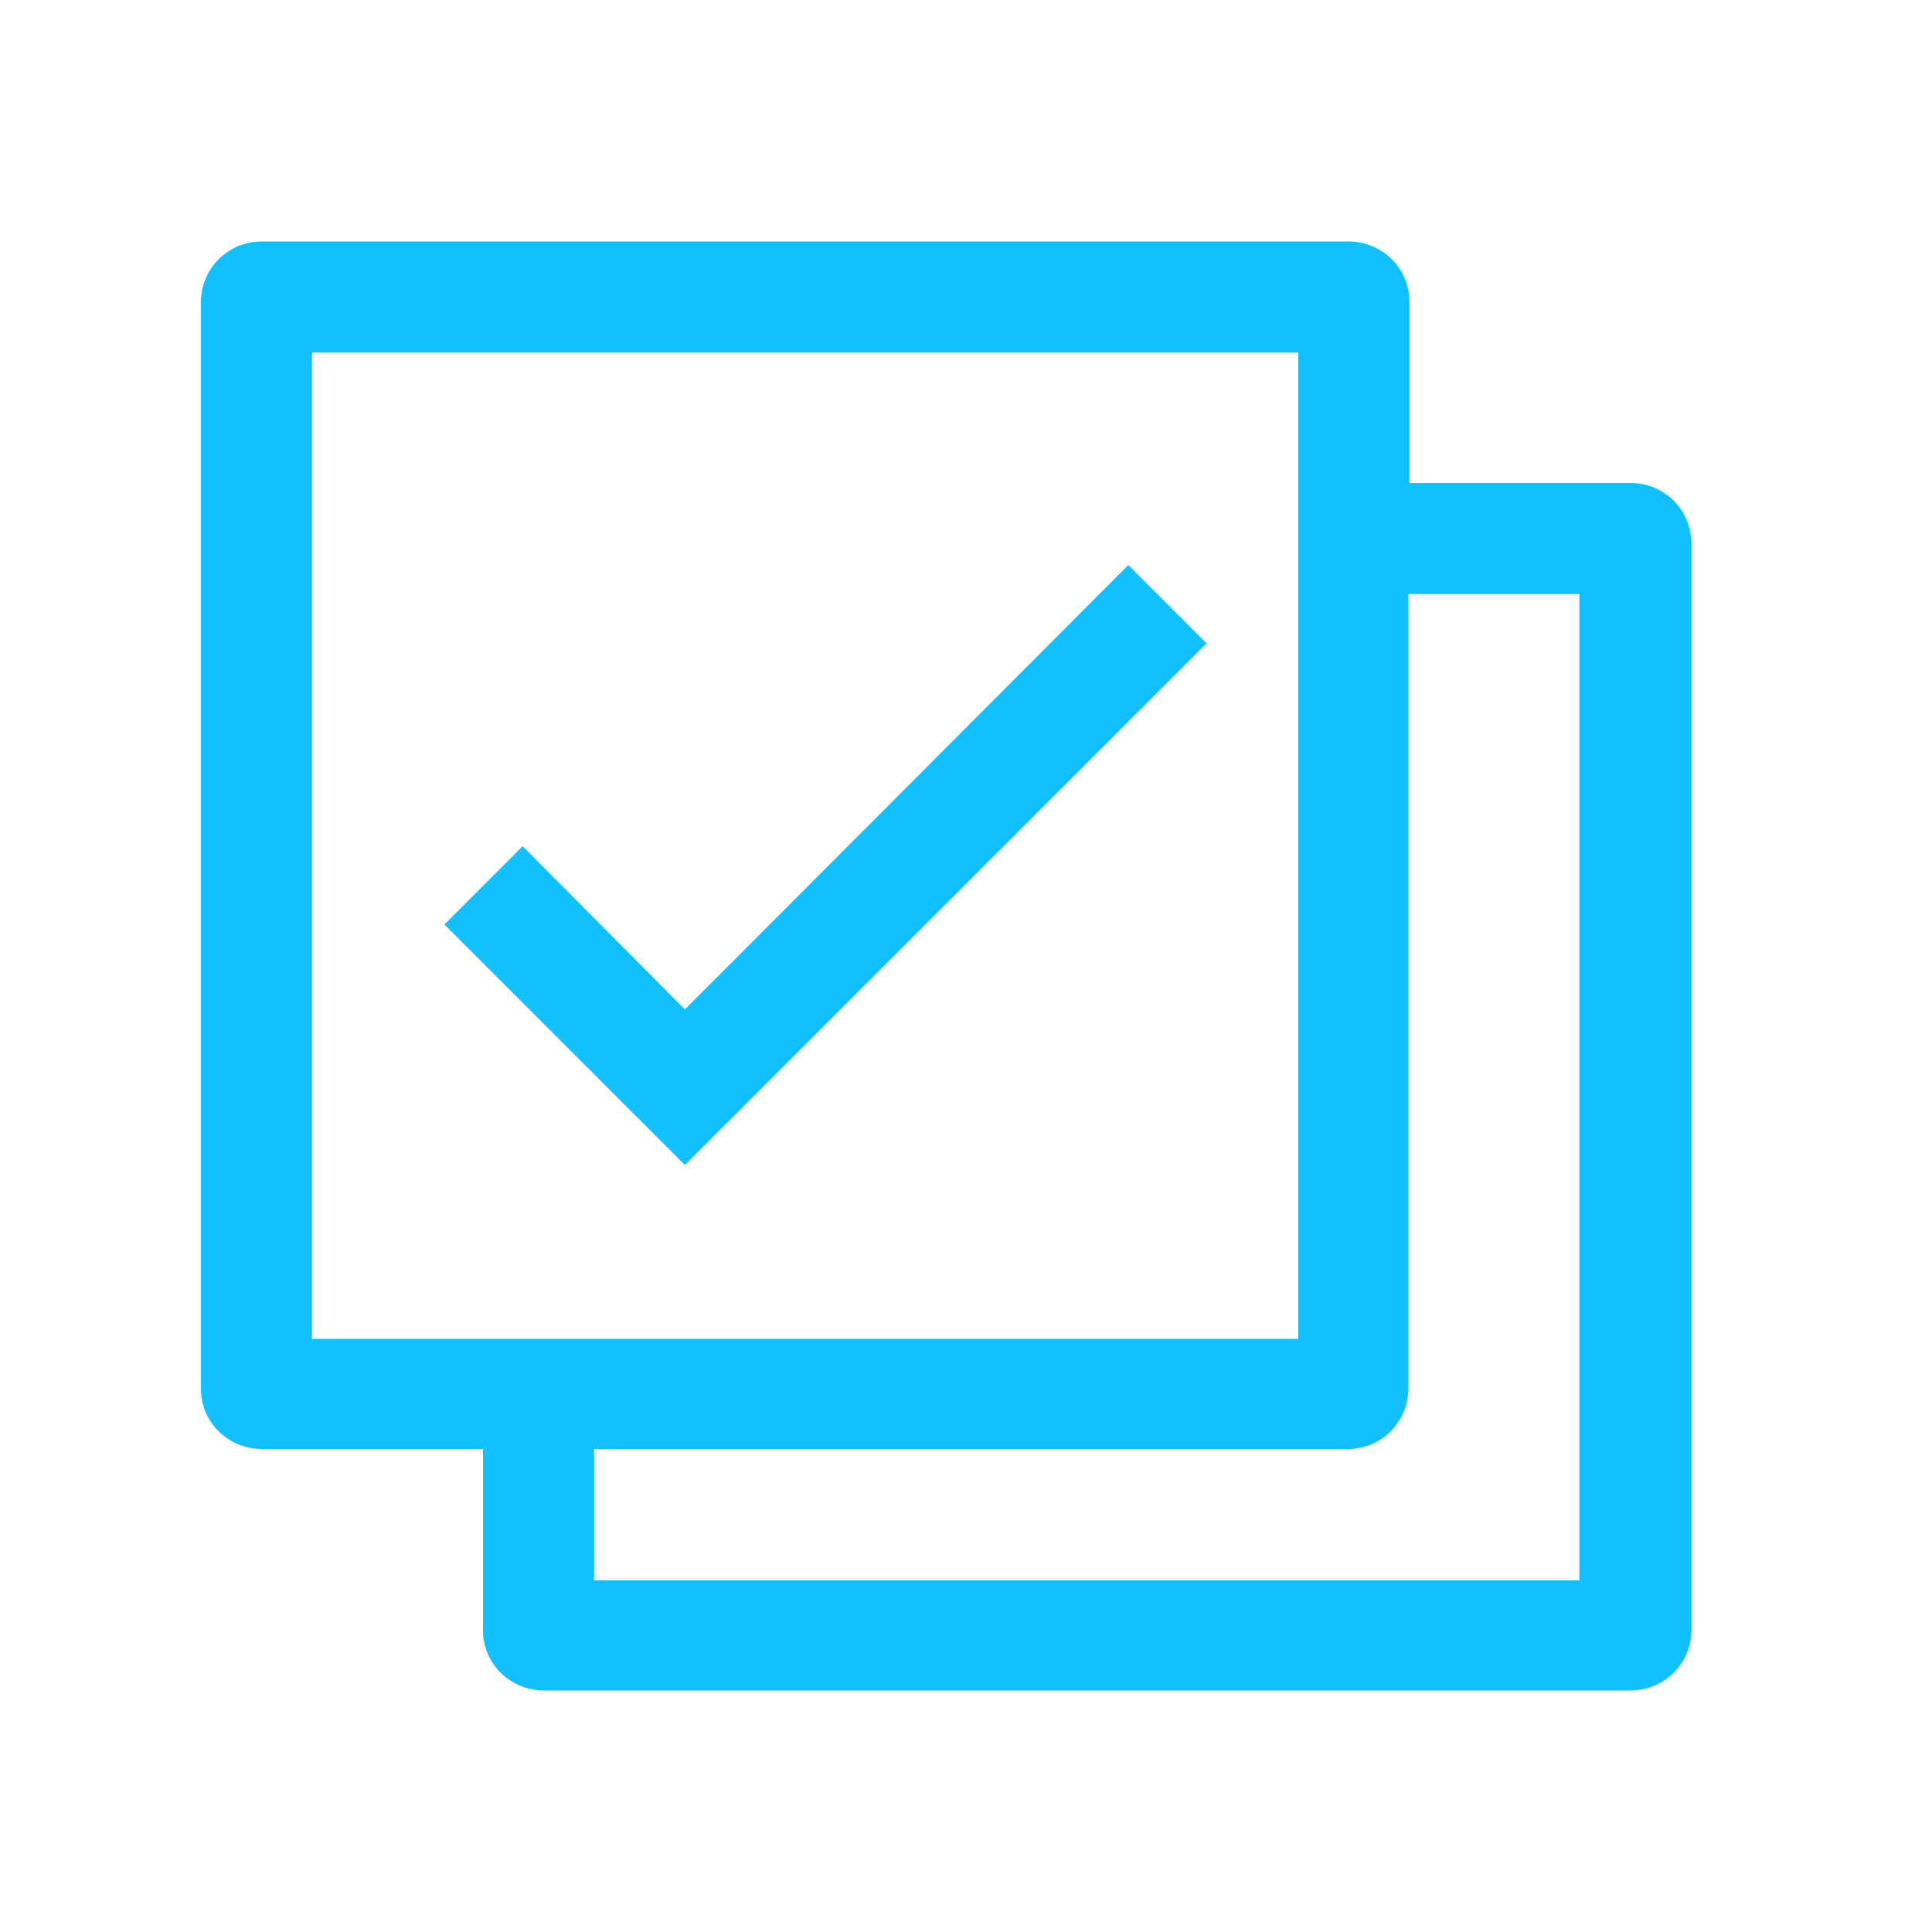
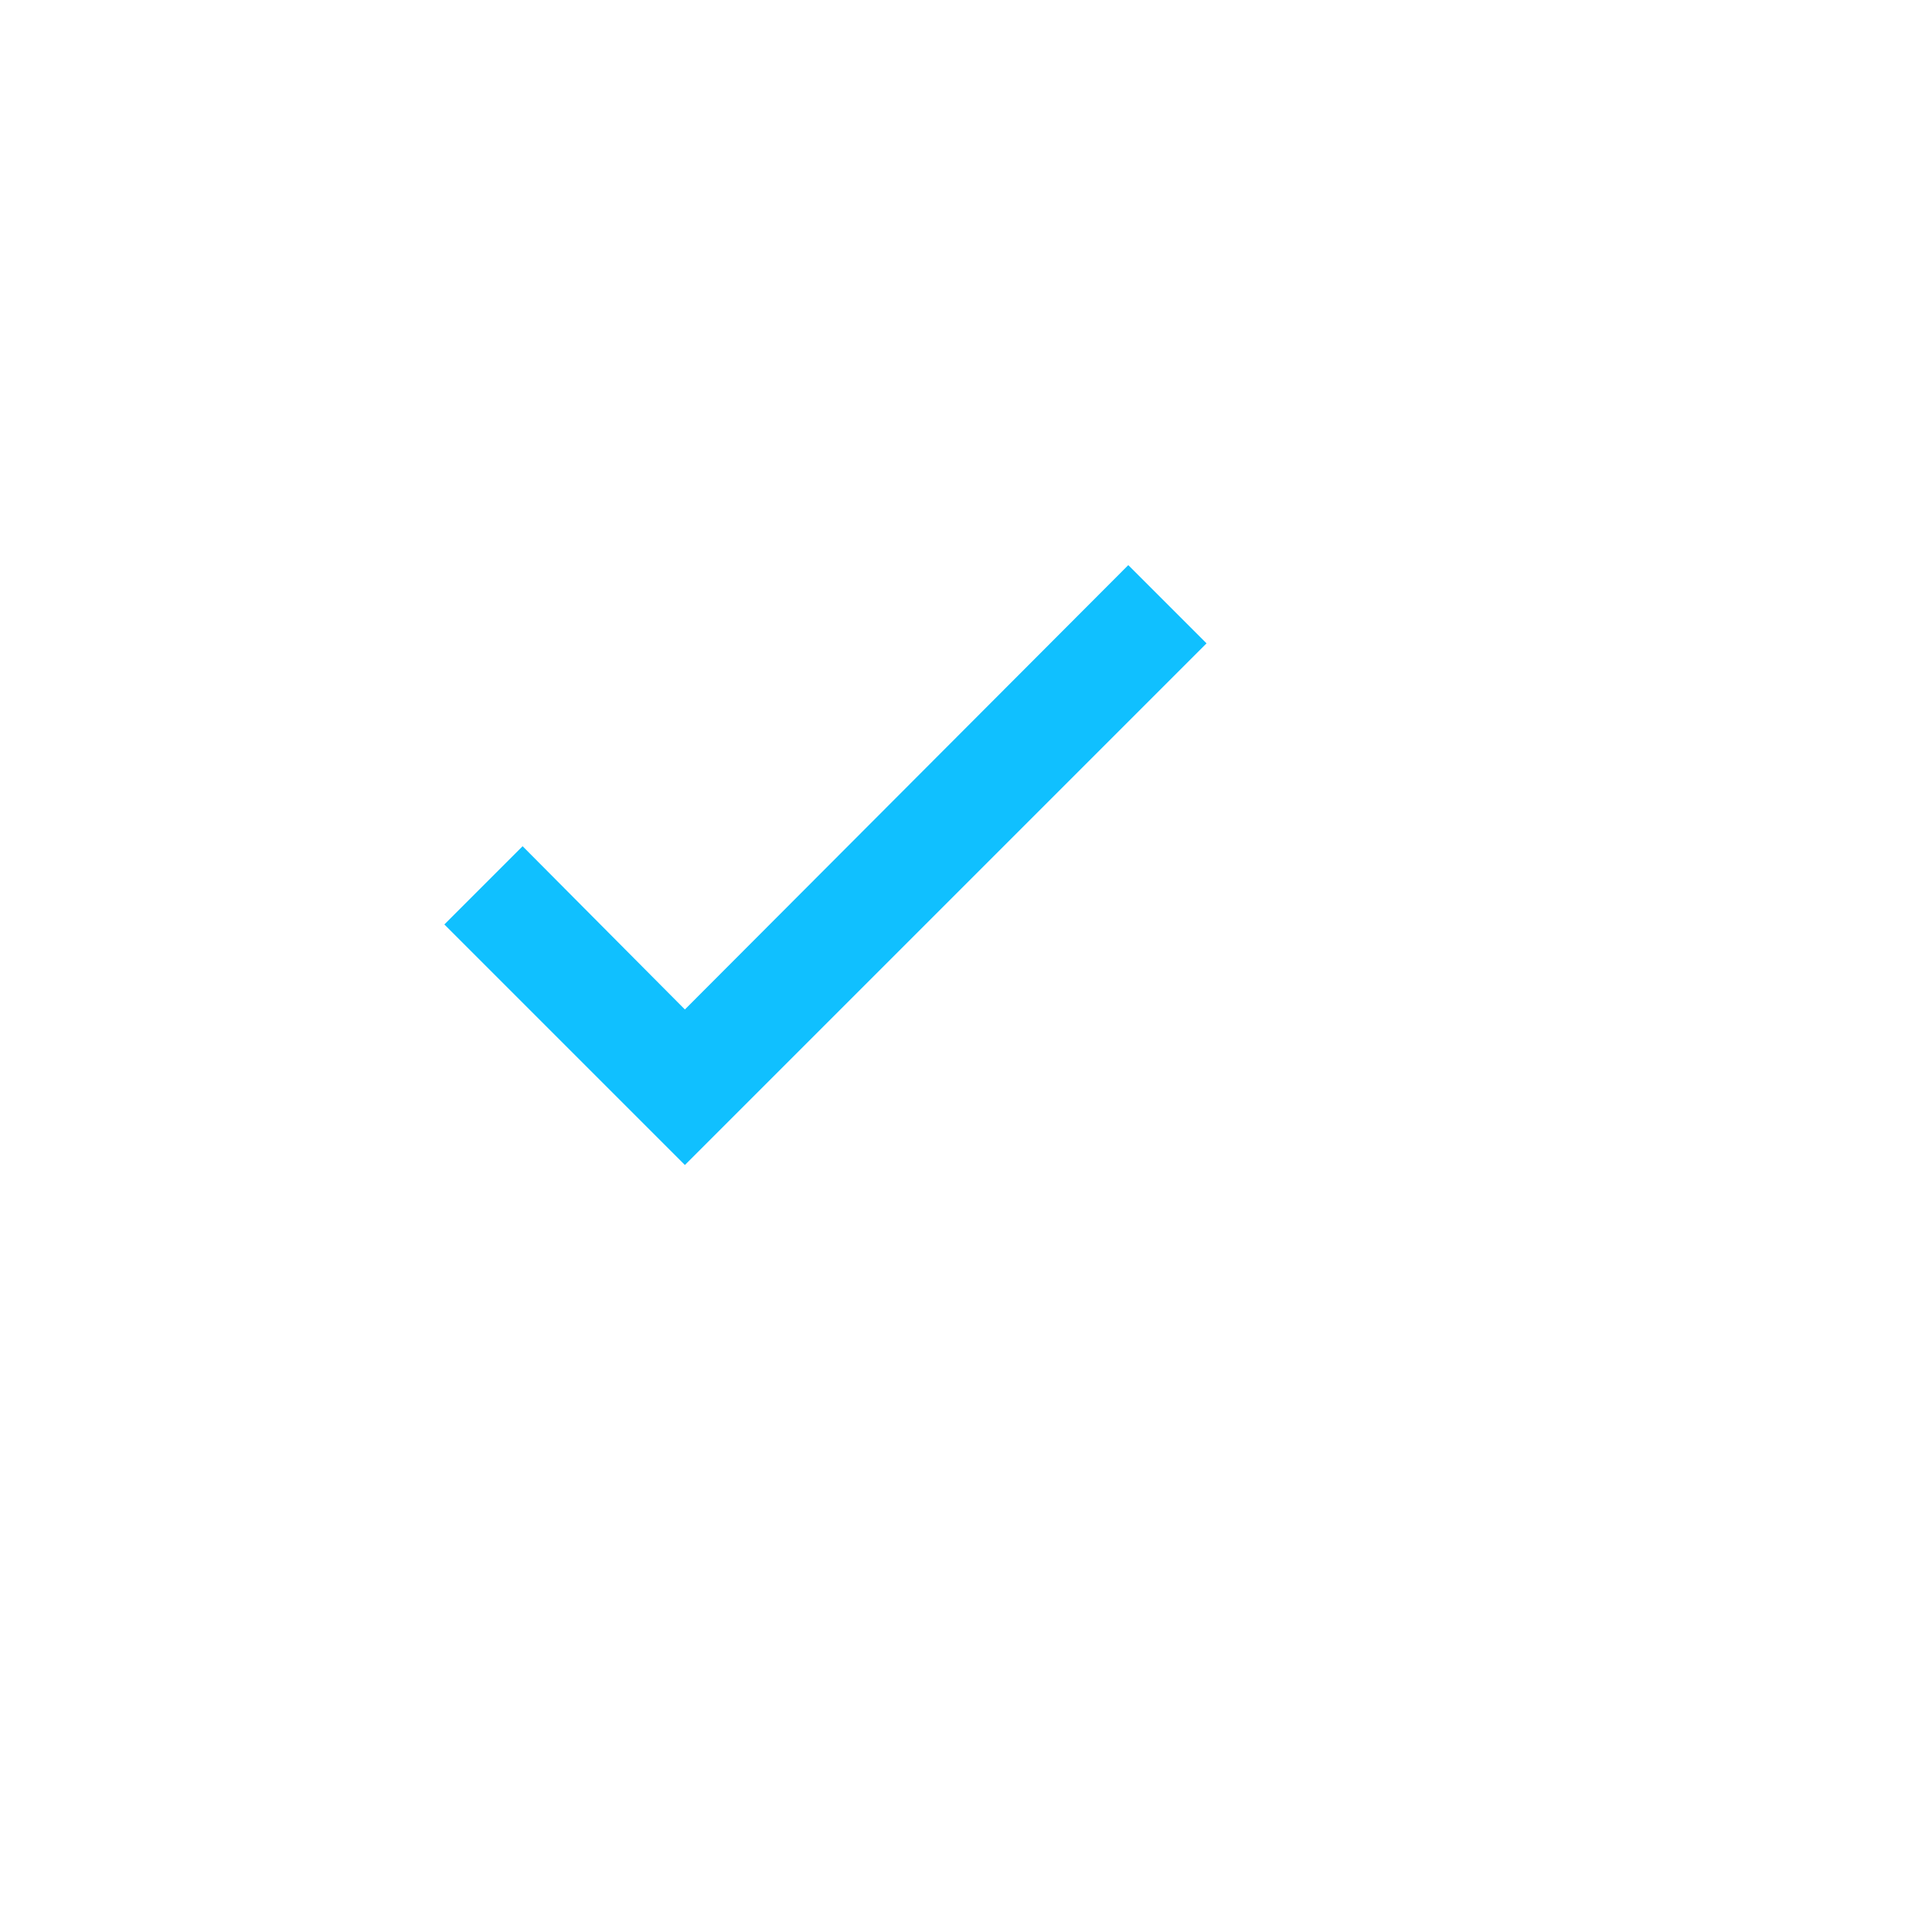
<svg xmlns="http://www.w3.org/2000/svg" version="1.1" id="图层_1" x="0px" y="0px" viewBox="0 0 200 200" style="enable-background:new 0 0 200 200;" xml:space="preserve">
  <style type="text/css">
	.st0{fill:#10C0FF;}
</style>
  <path class="st0" d="M124.9,66.6l-8.1-8.1l-45.9,46L54.1,87.6l-8.1,8.1l24.9,24.9L124.9,66.6L124.9,66.6z" />
-   <path class="st0" d="M27.1,25c-3.5,0-6.3,2.8-6.3,6.3v112.5c0,3.4,2.8,6.2,6.3,6.2H50v18.8c0,3.4,2.8,6.2,6.3,6.2h112.5  c3.5,0,6.3-2.8,6.3-6.3V56.3c0-3.5-2.8-6.3-6.3-6.3h-22.9V31.2c0-3.4-2.8-6.2-6.3-6.2H27.1z M32.3,36.5h102.1v102.1H32.3V36.5z   M61.5,163.5V150h78.1c3.4,0,6.2-2.8,6.2-6.3V61.5h17.7v102.1H61.5L61.5,163.5z" />
</svg>